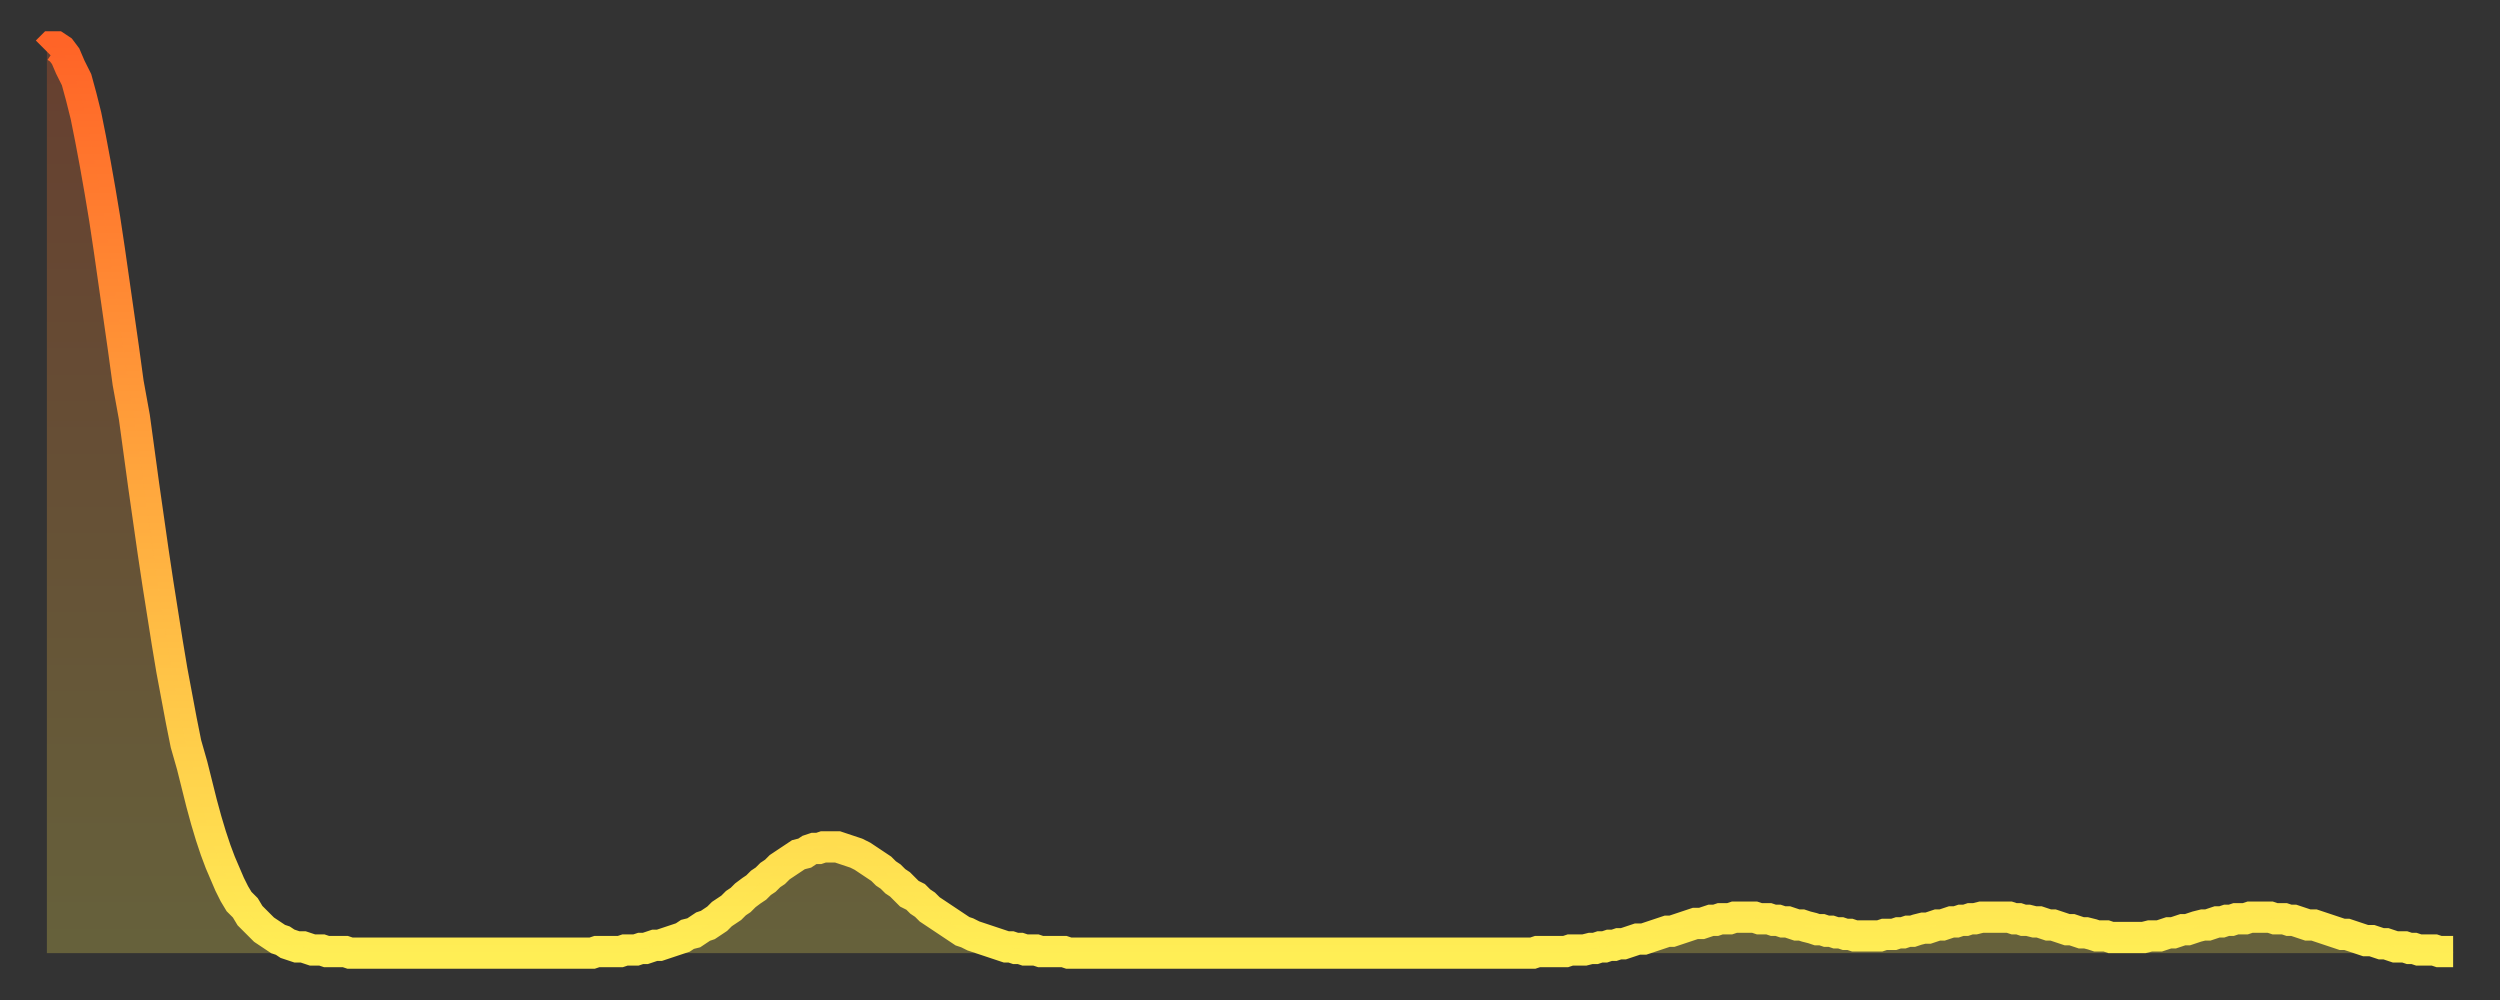
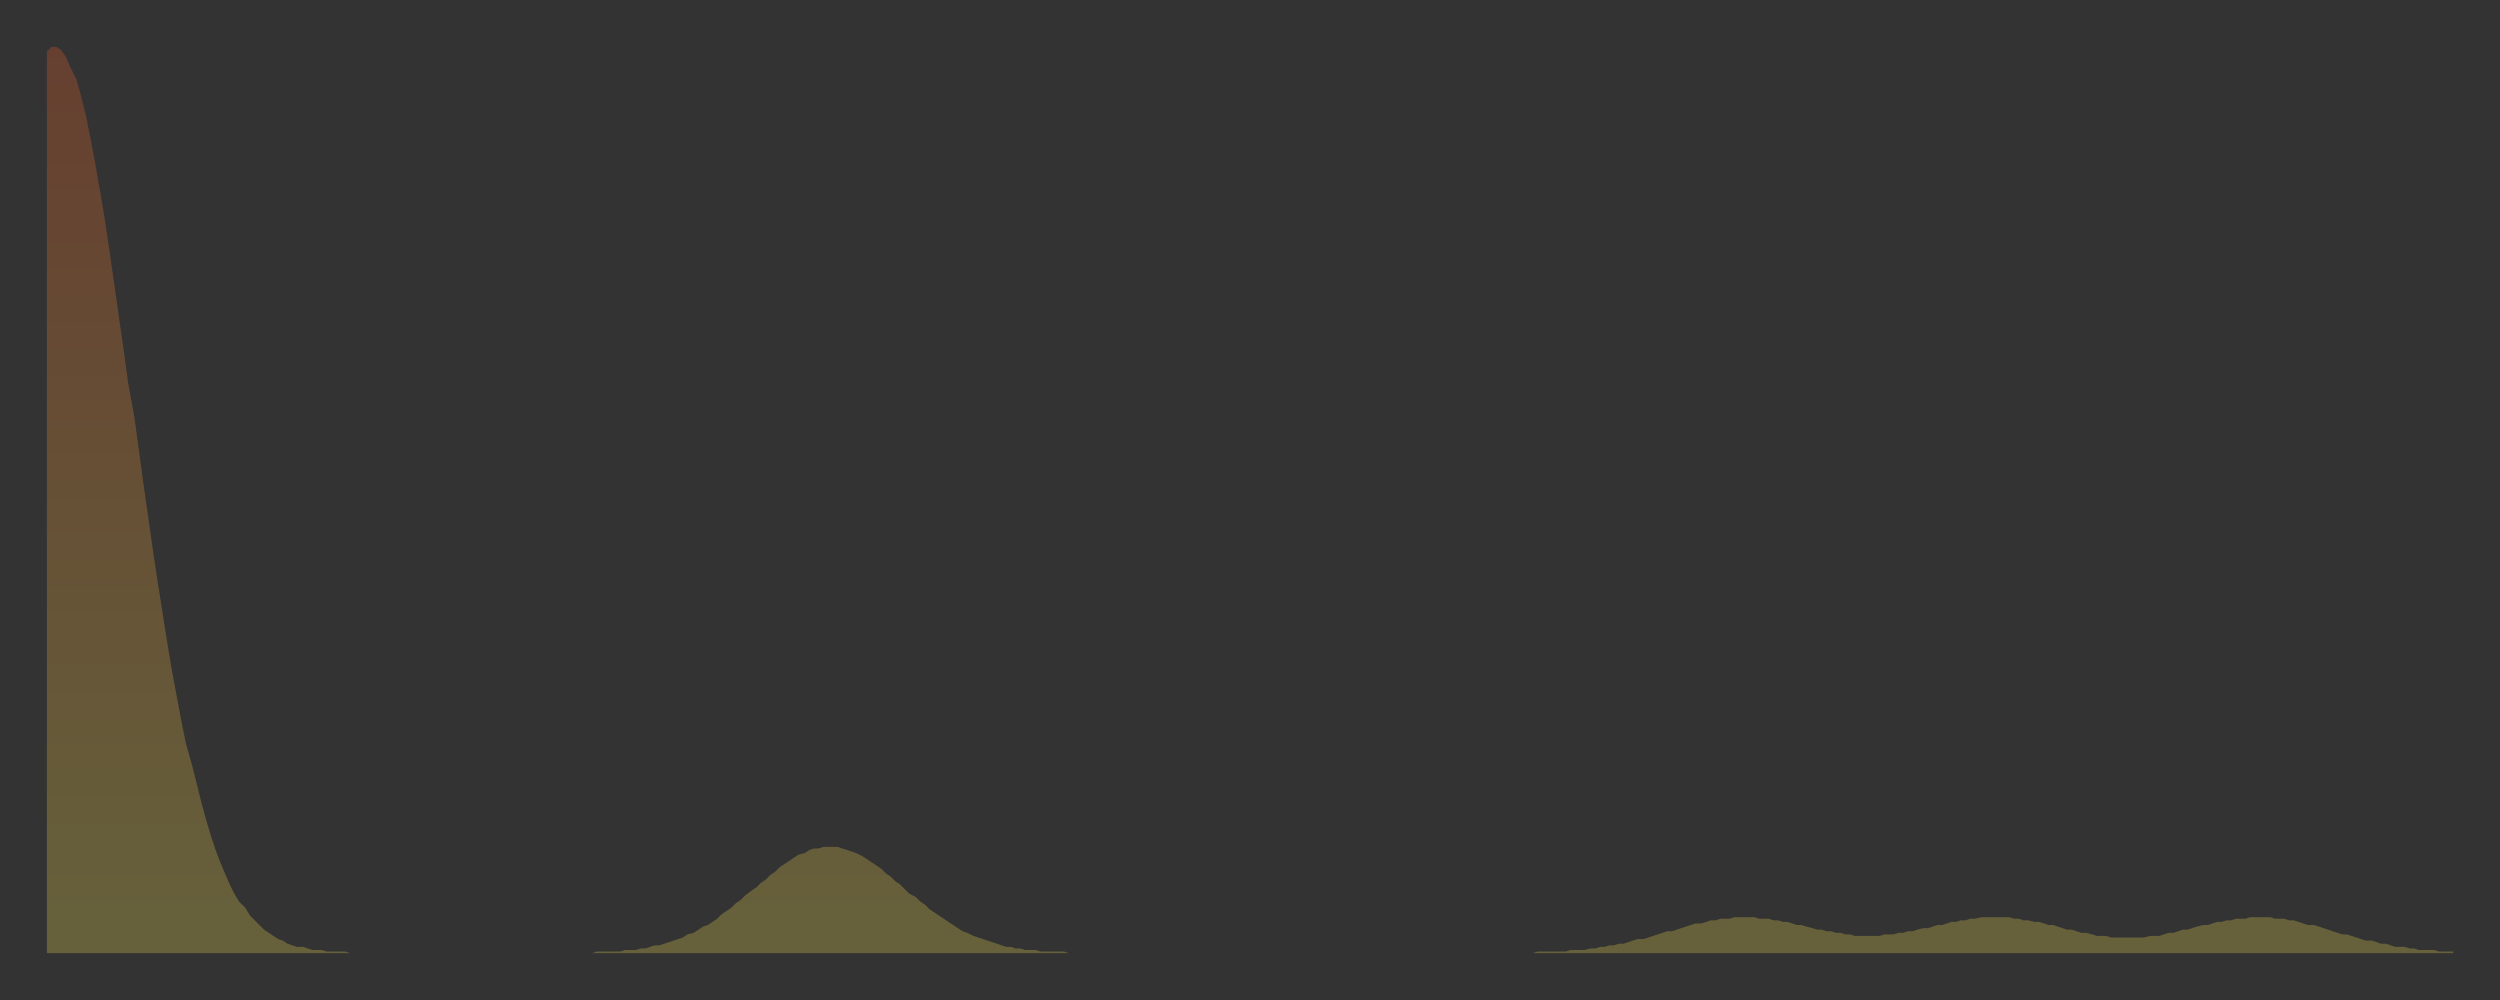
<svg xmlns="http://www.w3.org/2000/svg" baseProfile="full" height="64" version="1.1" width="160">
  <rect width="100%" height="100%" fill="#333333" stroke="none" />
  <defs>
    <linearGradient id="id2643270" x1="0" x2="0" y1="0" y2="1">
      <stop offset="0%" stop-color="#ff6427" />
      <stop offset="50%" stop-color="#ffa93e" />
      <stop offset="100%" stop-color="#ffee55" />
    </linearGradient>
  </defs>
  <g transform="translate(3,3)">
    <g>
-       <path d="M 0.0 0.3 0.3 0.0 0.6 0.0 0.9 0.2 1.2 0.6 1.5 1.3 1.9 2.1 2.2 3.2 2.5 4.4 2.8 5.9 3.1 7.5 3.4 9.2 3.7 11.0 4.0 13.0 4.3 15.1 4.6 17.2 4.9 19.3 5.2 21.5 5.6 23.7 5.9 25.9 6.2 28.1 6.5 30.2 6.8 32.3 7.1 34.3 7.4 36.2 7.7 38.1 8.0 39.9 8.3 41.5 8.6 43.1 8.9 44.6 9.3 46.0 9.6 47.2 9.9 48.4 10.2 49.5 10.5 50.5 10.8 51.4 11.1 52.2 11.4 52.9 11.7 53.6 12.0 54.2 12.3 54.7 12.7 55.1 13.0 55.6 13.3 55.9 13.6 56.2 13.9 56.5 14.2 56.7 14.5 56.9 14.8 57.1 15.1 57.2 15.4 57.4 15.7 57.5 16.0 57.6 16.4 57.6 16.7 57.7 17.0 57.8 17.3 57.8 17.6 57.8 17.9 57.9 18.2 57.9 18.5 57.9 18.8 57.9 19.1 57.9 19.4 58.0 19.8 58.0 20.1 58.0 20.4 58.0 20.7 58.0 21.0 58.0 21.3 58.0 21.6 58.0 21.9 58.0 22.2 58.0 22.5 58.0 22.8 58.0 23.1 58.0 23.5 58.0 23.8 58.0 24.1 58.0 24.4 58.0 24.7 58.0 25.0 58.0 25.3 58.0 25.6 58.0 25.9 58.0 26.2 58.0 26.5 58.0 26.8 58.0 27.2 58.0 27.5 58.0 27.8 58.0 28.1 58.0 28.4 58.0 28.7 58.0 29.0 58.0 29.3 58.0 29.6 58.0 29.9 58.0 30.2 58.0 30.6 58.0 30.9 58.0 31.2 58.0 31.5 58.0 31.8 58.0 32.1 58.0 32.4 58.0 32.7 58.0 33.0 58.0 33.3 58.0 33.6 58.0 33.9 58.0 34.3 58.0 34.6 58.0 34.9 58.0 35.2 57.9 35.5 57.9 35.8 57.9 36.1 57.9 36.4 57.9 36.7 57.9 37.0 57.8 37.3 57.8 37.7 57.8 38.0 57.7 38.3 57.7 38.6 57.6 38.9 57.5 39.2 57.5 39.5 57.4 39.8 57.3 40.1 57.2 40.4 57.1 40.7 57.0 41.0 56.8 41.4 56.7 41.7 56.5 42.0 56.3 42.3 56.2 42.6 56.0 42.9 55.8 43.2 55.5 43.5 55.3 43.8 55.1 44.1 54.8 44.4 54.6 44.7 54.3 45.1 54.0 45.4 53.8 45.7 53.5 46.0 53.3 46.3 53.0 46.6 52.8 46.9 52.5 47.2 52.3 47.5 52.1 47.8 51.9 48.1 51.7 48.5 51.6 48.8 51.4 49.1 51.3 49.4 51.3 49.7 51.2 50.0 51.2 50.3 51.2 50.6 51.2 50.9 51.3 51.2 51.4 51.5 51.5 51.8 51.6 52.2 51.8 52.5 52.0 52.8 52.2 53.1 52.4 53.4 52.6 53.7 52.9 54.0 53.1 54.3 53.4 54.6 53.6 54.9 53.9 55.2 54.2 55.6 54.4 55.9 54.7 56.2 54.9 56.5 55.2 56.8 55.4 57.1 55.6 57.4 55.8 57.7 56.0 58.0 56.2 58.3 56.4 58.6 56.6 58.9 56.7 59.3 56.9 59.6 57.0 59.9 57.1 60.2 57.2 60.5 57.3 60.8 57.4 61.1 57.5 61.4 57.6 61.7 57.6 62.0 57.7 62.3 57.7 62.6 57.8 63.0 57.8 63.3 57.8 63.6 57.9 63.9 57.9 64.2 57.9 64.5 57.9 64.8 57.9 65.1 57.9 65.4 58.0 65.7 58.0 66.0 58.0 66.4 58.0 66.7 58.0 67.0 58.0 67.3 58.0 67.6 58.0 67.9 58.0 68.2 58.0 68.5 58.0 68.8 58.0 69.1 58.0 69.4 58.0 69.7 58.0 70.1 58.0 70.4 58.0 70.7 58.0 71.0 58.0 71.3 58.0 71.6 58.0 71.9 58.0 72.2 58.0 72.5 58.0 72.8 58.0 73.1 58.0 73.5 58.0 73.8 58.0 74.1 58.0 74.4 58.0 74.7 58.0 75.0 58.0 75.3 58.0 75.6 58.0 75.9 58.0 76.2 58.0 76.5 58.0 76.8 58.0 77.2 58.0 77.5 58.0 77.8 58.0 78.1 58.0 78.4 58.0 78.7 58.0 79.0 58.0 79.3 58.0 79.6 58.0 79.9 58.0 80.2 58.0 80.5 58.0 80.9 58.0 81.2 58.0 81.5 58.0 81.8 58.0 82.1 58.0 82.4 58.0 82.7 58.0 83.0 58.0 83.3 58.0 83.6 58.0 83.9 58.0 84.3 58.0 84.6 58.0 84.9 58.0 85.2 58.0 85.5 58.0 85.8 58.0 86.1 58.0 86.4 58.0 86.7 58.0 87.0 58.0 87.3 58.0 87.6 58.0 88.0 58.0 88.3 58.0 88.6 58.0 88.9 58.0 89.2 58.0 89.5 58.0 89.8 58.0 90.1 58.0 90.4 58.0 90.7 58.0 91.0 58.0 91.4 58.0 91.7 58.0 92.0 58.0 92.3 58.0 92.6 58.0 92.9 58.0 93.2 58.0 93.5 58.0 93.8 58.0 94.1 58.0 94.4 58.0 94.7 58.0 95.1 58.0 95.4 57.9 95.7 57.9 96.0 57.9 96.3 57.9 96.6 57.9 96.9 57.9 97.2 57.9 97.5 57.8 97.8 57.8 98.1 57.8 98.4 57.8 98.8 57.7 99.1 57.7 99.4 57.6 99.7 57.6 100.0 57.5 100.3 57.5 100.6 57.4 100.9 57.4 101.2 57.3 101.5 57.2 101.8 57.1 102.2 57.1 102.5 57.0 102.8 56.9 103.1 56.8 103.4 56.7 103.7 56.6 104.0 56.6 104.3 56.5 104.6 56.4 104.9 56.3 105.2 56.2 105.5 56.1 105.9 56.1 106.2 56.0 106.5 55.9 106.8 55.9 107.1 55.8 107.4 55.8 107.7 55.8 108.0 55.7 108.3 55.7 108.6 55.7 108.9 55.7 109.3 55.7 109.6 55.8 109.9 55.8 110.2 55.8 110.5 55.9 110.8 55.9 111.1 56.0 111.4 56.0 111.7 56.1 112.0 56.2 112.3 56.2 112.6 56.3 113.0 56.4 113.3 56.5 113.6 56.5 113.9 56.6 114.2 56.6 114.5 56.7 114.8 56.7 115.1 56.8 115.4 56.8 115.7 56.9 116.0 56.9 116.3 56.9 116.7 56.9 117.0 56.9 117.3 56.9 117.6 56.8 117.9 56.8 118.2 56.8 118.5 56.7 118.8 56.7 119.1 56.6 119.4 56.6 119.7 56.5 120.1 56.4 120.4 56.4 120.7 56.3 121.0 56.2 121.3 56.2 121.6 56.1 121.9 56.0 122.2 56.0 122.5 55.9 122.8 55.9 123.1 55.8 123.4 55.8 123.8 55.7 124.1 55.7 124.4 55.7 124.7 55.7 125.0 55.7 125.3 55.7 125.6 55.7 125.9 55.8 126.2 55.8 126.5 55.9 126.8 55.9 127.2 56.0 127.5 56.0 127.8 56.1 128.1 56.2 128.4 56.2 128.7 56.3 129.0 56.4 129.3 56.5 129.6 56.5 129.9 56.6 130.2 56.7 130.5 56.7 130.9 56.8 131.2 56.9 131.5 56.9 131.8 56.9 132.1 57.0 132.4 57.0 132.7 57.0 133.0 57.0 133.3 57.0 133.6 57.0 133.9 57.0 134.2 57.0 134.6 56.9 134.9 56.9 135.2 56.9 135.5 56.8 135.8 56.7 136.1 56.7 136.4 56.6 136.7 56.5 137.0 56.5 137.3 56.4 137.6 56.3 138.0 56.2 138.3 56.2 138.6 56.1 138.9 56.0 139.2 56.0 139.5 55.9 139.8 55.9 140.1 55.8 140.4 55.8 140.7 55.8 141.0 55.7 141.3 55.7 141.7 55.7 142.0 55.7 142.3 55.7 142.6 55.8 142.9 55.8 143.2 55.8 143.5 55.9 143.8 55.9 144.1 56.0 144.4 56.1 144.7 56.2 145.1 56.2 145.4 56.3 145.7 56.4 146.0 56.5 146.3 56.6 146.6 56.7 146.9 56.8 147.2 56.8 147.5 56.9 147.8 57.0 148.1 57.1 148.4 57.2 148.8 57.2 149.1 57.3 149.4 57.4 149.7 57.4 150.0 57.5 150.3 57.6 150.6 57.6 150.9 57.6 151.2 57.7 151.5 57.7 151.8 57.8 152.1 57.8 152.5 57.8 152.8 57.8 153.1 57.9 153.4 57.9 153.7 57.9 154.0 57.9" fill="none" id="graph-curve" opacity="1" stroke="url(#id2643270)" stroke-width="2" />
      <path d="M 0 58 L 0.0 0.3 0.3 0.0 0.6 0.0 0.9 0.2 1.2 0.6 1.5 1.3 1.9 2.1 2.2 3.2 2.5 4.4 2.8 5.9 3.1 7.5 3.4 9.2 3.7 11.0 4.0 13.0 4.3 15.1 4.6 17.2 4.9 19.3 5.2 21.5 5.6 23.7 5.9 25.9 6.2 28.1 6.5 30.2 6.8 32.3 7.1 34.3 7.4 36.2 7.7 38.1 8.0 39.9 8.3 41.5 8.6 43.1 8.9 44.6 9.3 46.0 9.6 47.2 9.9 48.4 10.2 49.5 10.5 50.5 10.8 51.4 11.1 52.2 11.4 52.9 11.7 53.6 12.0 54.2 12.3 54.7 12.7 55.1 13.0 55.6 13.3 55.9 13.6 56.2 13.9 56.5 14.2 56.7 14.5 56.9 14.8 57.1 15.1 57.2 15.4 57.4 15.7 57.5 16.0 57.6 16.4 57.6 16.7 57.7 17.0 57.8 17.3 57.8 17.6 57.8 17.9 57.9 18.2 57.9 18.5 57.9 18.8 57.9 19.1 57.9 19.4 58.0 19.8 58.0 20.1 58.0 20.4 58.0 20.7 58.0 21.0 58.0 21.3 58.0 21.6 58.0 21.9 58.0 22.2 58.0 22.5 58.0 22.8 58.0 23.1 58.0 23.5 58.0 23.8 58.0 24.1 58.0 24.4 58.0 24.7 58.0 25.0 58.0 25.3 58.0 25.6 58.0 25.9 58.0 26.2 58.0 26.5 58.0 26.8 58.0 27.2 58.0 27.5 58.0 27.8 58.0 28.1 58.0 28.4 58.0 28.7 58.0 29.0 58.0 29.3 58.0 29.6 58.0 29.9 58.0 30.2 58.0 30.6 58.0 30.9 58.0 31.2 58.0 31.5 58.0 31.8 58.0 32.1 58.0 32.4 58.0 32.7 58.0 33.0 58.0 33.3 58.0 33.6 58.0 33.9 58.0 34.3 58.0 34.6 58.0 34.9 58.0 35.2 57.9 35.5 57.9 35.8 57.9 36.1 57.9 36.4 57.9 36.7 57.9 37.0 57.8 37.3 57.8 37.7 57.8 38.0 57.7 38.3 57.7 38.6 57.6 38.9 57.5 39.2 57.5 39.5 57.4 39.8 57.3 40.1 57.2 40.4 57.1 40.7 57.0 41.0 56.8 41.4 56.7 41.7 56.5 42.0 56.3 42.3 56.2 42.6 56.0 42.9 55.8 43.2 55.5 43.5 55.3 43.8 55.1 44.1 54.8 44.4 54.6 44.7 54.3 45.1 54.0 45.4 53.8 45.7 53.5 46.0 53.3 46.3 53.0 46.6 52.8 46.9 52.5 47.2 52.3 47.5 52.1 47.8 51.9 48.1 51.7 48.5 51.6 48.8 51.4 49.1 51.3 49.4 51.3 49.7 51.2 50.0 51.2 50.3 51.2 50.6 51.2 50.9 51.3 51.2 51.4 51.5 51.5 51.8 51.6 52.2 51.8 52.5 52.0 52.8 52.2 53.1 52.4 53.4 52.6 53.7 52.9 54.0 53.1 54.3 53.4 54.6 53.6 54.9 53.9 55.2 54.2 55.6 54.4 55.9 54.7 56.2 54.9 56.5 55.2 56.8 55.4 57.1 55.6 57.4 55.8 57.7 56.0 58.0 56.2 58.3 56.4 58.6 56.6 58.9 56.7 59.3 56.9 59.6 57.0 59.9 57.1 60.2 57.2 60.5 57.3 60.8 57.4 61.1 57.5 61.4 57.6 61.7 57.6 62.0 57.7 62.3 57.7 62.6 57.8 63.0 57.8 63.3 57.8 63.6 57.9 63.9 57.9 64.2 57.9 64.5 57.9 64.8 57.9 65.1 57.9 65.4 58.0 65.7 58.0 66.0 58.0 66.4 58.0 66.7 58.0 67.0 58.0 67.3 58.0 67.6 58.0 67.9 58.0 68.2 58.0 68.5 58.0 68.8 58.0 69.1 58.0 69.4 58.0 69.7 58.0 70.1 58.0 70.4 58.0 70.7 58.0 71.0 58.0 71.3 58.0 71.6 58.0 71.9 58.0 72.2 58.0 72.5 58.0 72.8 58.0 73.1 58.0 73.5 58.0 73.8 58.0 74.1 58.0 74.4 58.0 74.7 58.0 75.0 58.0 75.3 58.0 75.6 58.0 75.9 58.0 76.2 58.0 76.5 58.0 76.8 58.0 77.2 58.0 77.5 58.0 77.8 58.0 78.1 58.0 78.4 58.0 78.7 58.0 79.0 58.0 79.3 58.0 79.6 58.0 79.9 58.0 80.2 58.0 80.5 58.0 80.9 58.0 81.2 58.0 81.5 58.0 81.8 58.0 82.1 58.0 82.4 58.0 82.7 58.0 83.0 58.0 83.3 58.0 83.6 58.0 83.9 58.0 84.3 58.0 84.6 58.0 84.9 58.0 85.2 58.0 85.5 58.0 85.8 58.0 86.1 58.0 86.4 58.0 86.7 58.0 87.0 58.0 87.3 58.0 87.6 58.0 88.0 58.0 88.3 58.0 88.6 58.0 88.9 58.0 89.2 58.0 89.5 58.0 89.8 58.0 90.1 58.0 90.4 58.0 90.7 58.0 91.0 58.0 91.4 58.0 91.7 58.0 92.0 58.0 92.3 58.0 92.6 58.0 92.9 58.0 93.2 58.0 93.5 58.0 93.8 58.0 94.1 58.0 94.4 58.0 94.7 58.0 95.1 58.0 95.4 57.9 95.7 57.9 96.0 57.9 96.3 57.9 96.6 57.9 96.9 57.9 97.2 57.9 97.5 57.8 97.8 57.8 98.1 57.8 98.4 57.8 98.8 57.7 99.1 57.7 99.4 57.6 99.7 57.6 100.0 57.5 100.3 57.5 100.6 57.4 100.9 57.4 101.2 57.3 101.5 57.2 101.8 57.1 102.2 57.1 102.5 57.0 102.8 56.9 103.1 56.8 103.4 56.7 103.7 56.6 104.0 56.6 104.3 56.5 104.6 56.4 104.9 56.3 105.2 56.2 105.5 56.1 105.9 56.1 106.2 56.0 106.5 55.9 106.8 55.9 107.1 55.8 107.4 55.8 107.7 55.8 108.0 55.7 108.3 55.7 108.6 55.7 108.9 55.7 109.3 55.7 109.6 55.8 109.9 55.8 110.2 55.8 110.5 55.9 110.8 55.9 111.1 56.0 111.4 56.0 111.7 56.1 112.0 56.2 112.3 56.2 112.6 56.3 113.0 56.4 113.3 56.5 113.6 56.5 113.9 56.6 114.2 56.6 114.5 56.7 114.8 56.7 115.1 56.8 115.4 56.8 115.7 56.9 116.0 56.9 116.3 56.9 116.7 56.9 117.0 56.9 117.3 56.9 117.6 56.8 117.9 56.8 118.2 56.8 118.5 56.7 118.8 56.7 119.1 56.6 119.4 56.6 119.7 56.5 120.1 56.4 120.4 56.4 120.7 56.3 121.0 56.2 121.3 56.2 121.6 56.1 121.9 56.0 122.2 56.0 122.5 55.9 122.8 55.9 123.1 55.8 123.4 55.8 123.8 55.7 124.1 55.7 124.4 55.7 124.7 55.7 125.0 55.7 125.3 55.7 125.6 55.7 125.9 55.8 126.2 55.8 126.5 55.9 126.8 55.9 127.2 56.0 127.5 56.0 127.8 56.1 128.1 56.2 128.4 56.2 128.7 56.3 129.0 56.4 129.3 56.5 129.6 56.5 129.9 56.6 130.2 56.7 130.5 56.7 130.9 56.8 131.2 56.9 131.5 56.9 131.8 56.9 132.1 57.0 132.4 57.0 132.7 57.0 133.0 57.0 133.3 57.0 133.6 57.0 133.9 57.0 134.2 57.0 134.6 56.9 134.9 56.9 135.2 56.9 135.5 56.8 135.8 56.7 136.1 56.7 136.4 56.6 136.7 56.5 137.0 56.5 137.3 56.4 137.6 56.3 138.0 56.2 138.3 56.2 138.6 56.1 138.9 56.0 139.2 56.0 139.5 55.9 139.8 55.9 140.1 55.8 140.4 55.8 140.7 55.8 141.0 55.7 141.3 55.7 141.7 55.7 142.0 55.7 142.3 55.7 142.6 55.8 142.9 55.8 143.2 55.8 143.5 55.9 143.8 55.9 144.1 56.0 144.4 56.1 144.7 56.2 145.1 56.2 145.4 56.3 145.7 56.4 146.0 56.5 146.3 56.6 146.6 56.7 146.9 56.8 147.2 56.8 147.5 56.9 147.8 57.0 148.1 57.1 148.4 57.2 148.8 57.2 149.1 57.3 149.4 57.4 149.7 57.4 150.0 57.5 150.3 57.6 150.6 57.6 150.9 57.6 151.2 57.7 151.5 57.7 151.8 57.8 152.1 57.8 152.5 57.8 152.8 57.8 153.1 57.9 153.4 57.9 153.7 57.9 154.0 57.9 154 58" fill="url(#id2643270)" fill-opacity=".25" id="graph-shadow" />
    </g>
  </g>
</svg>